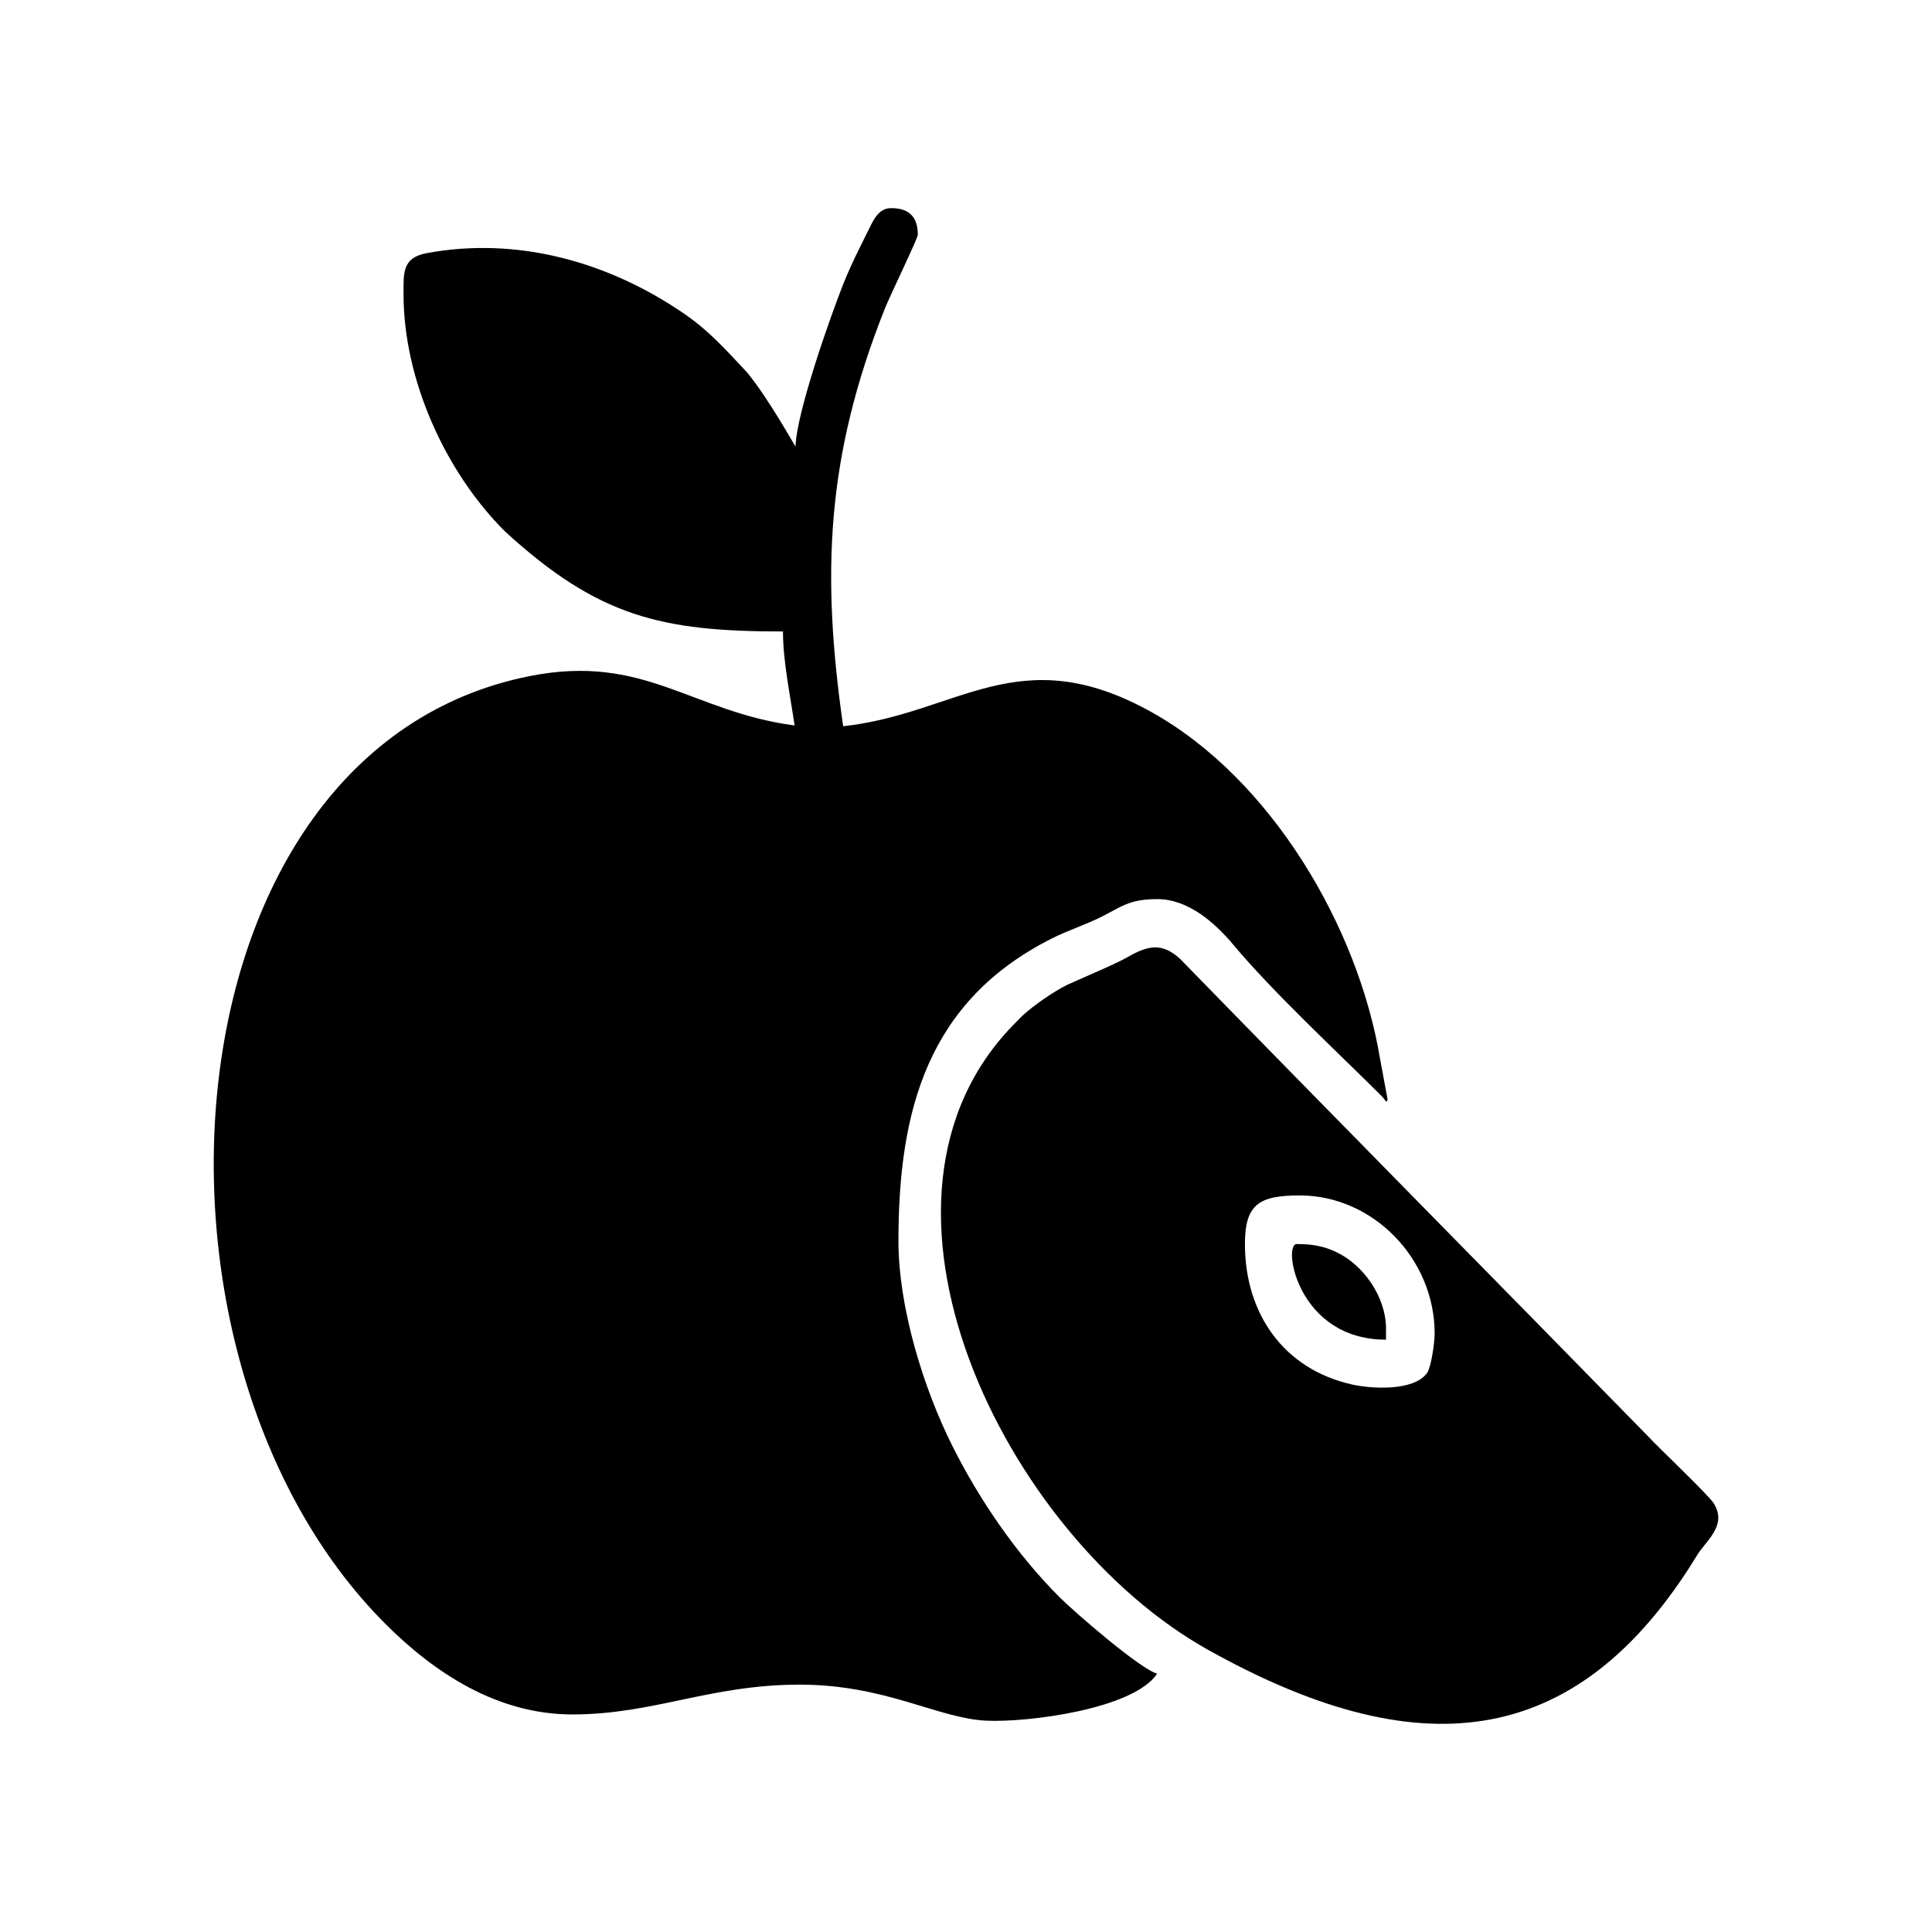
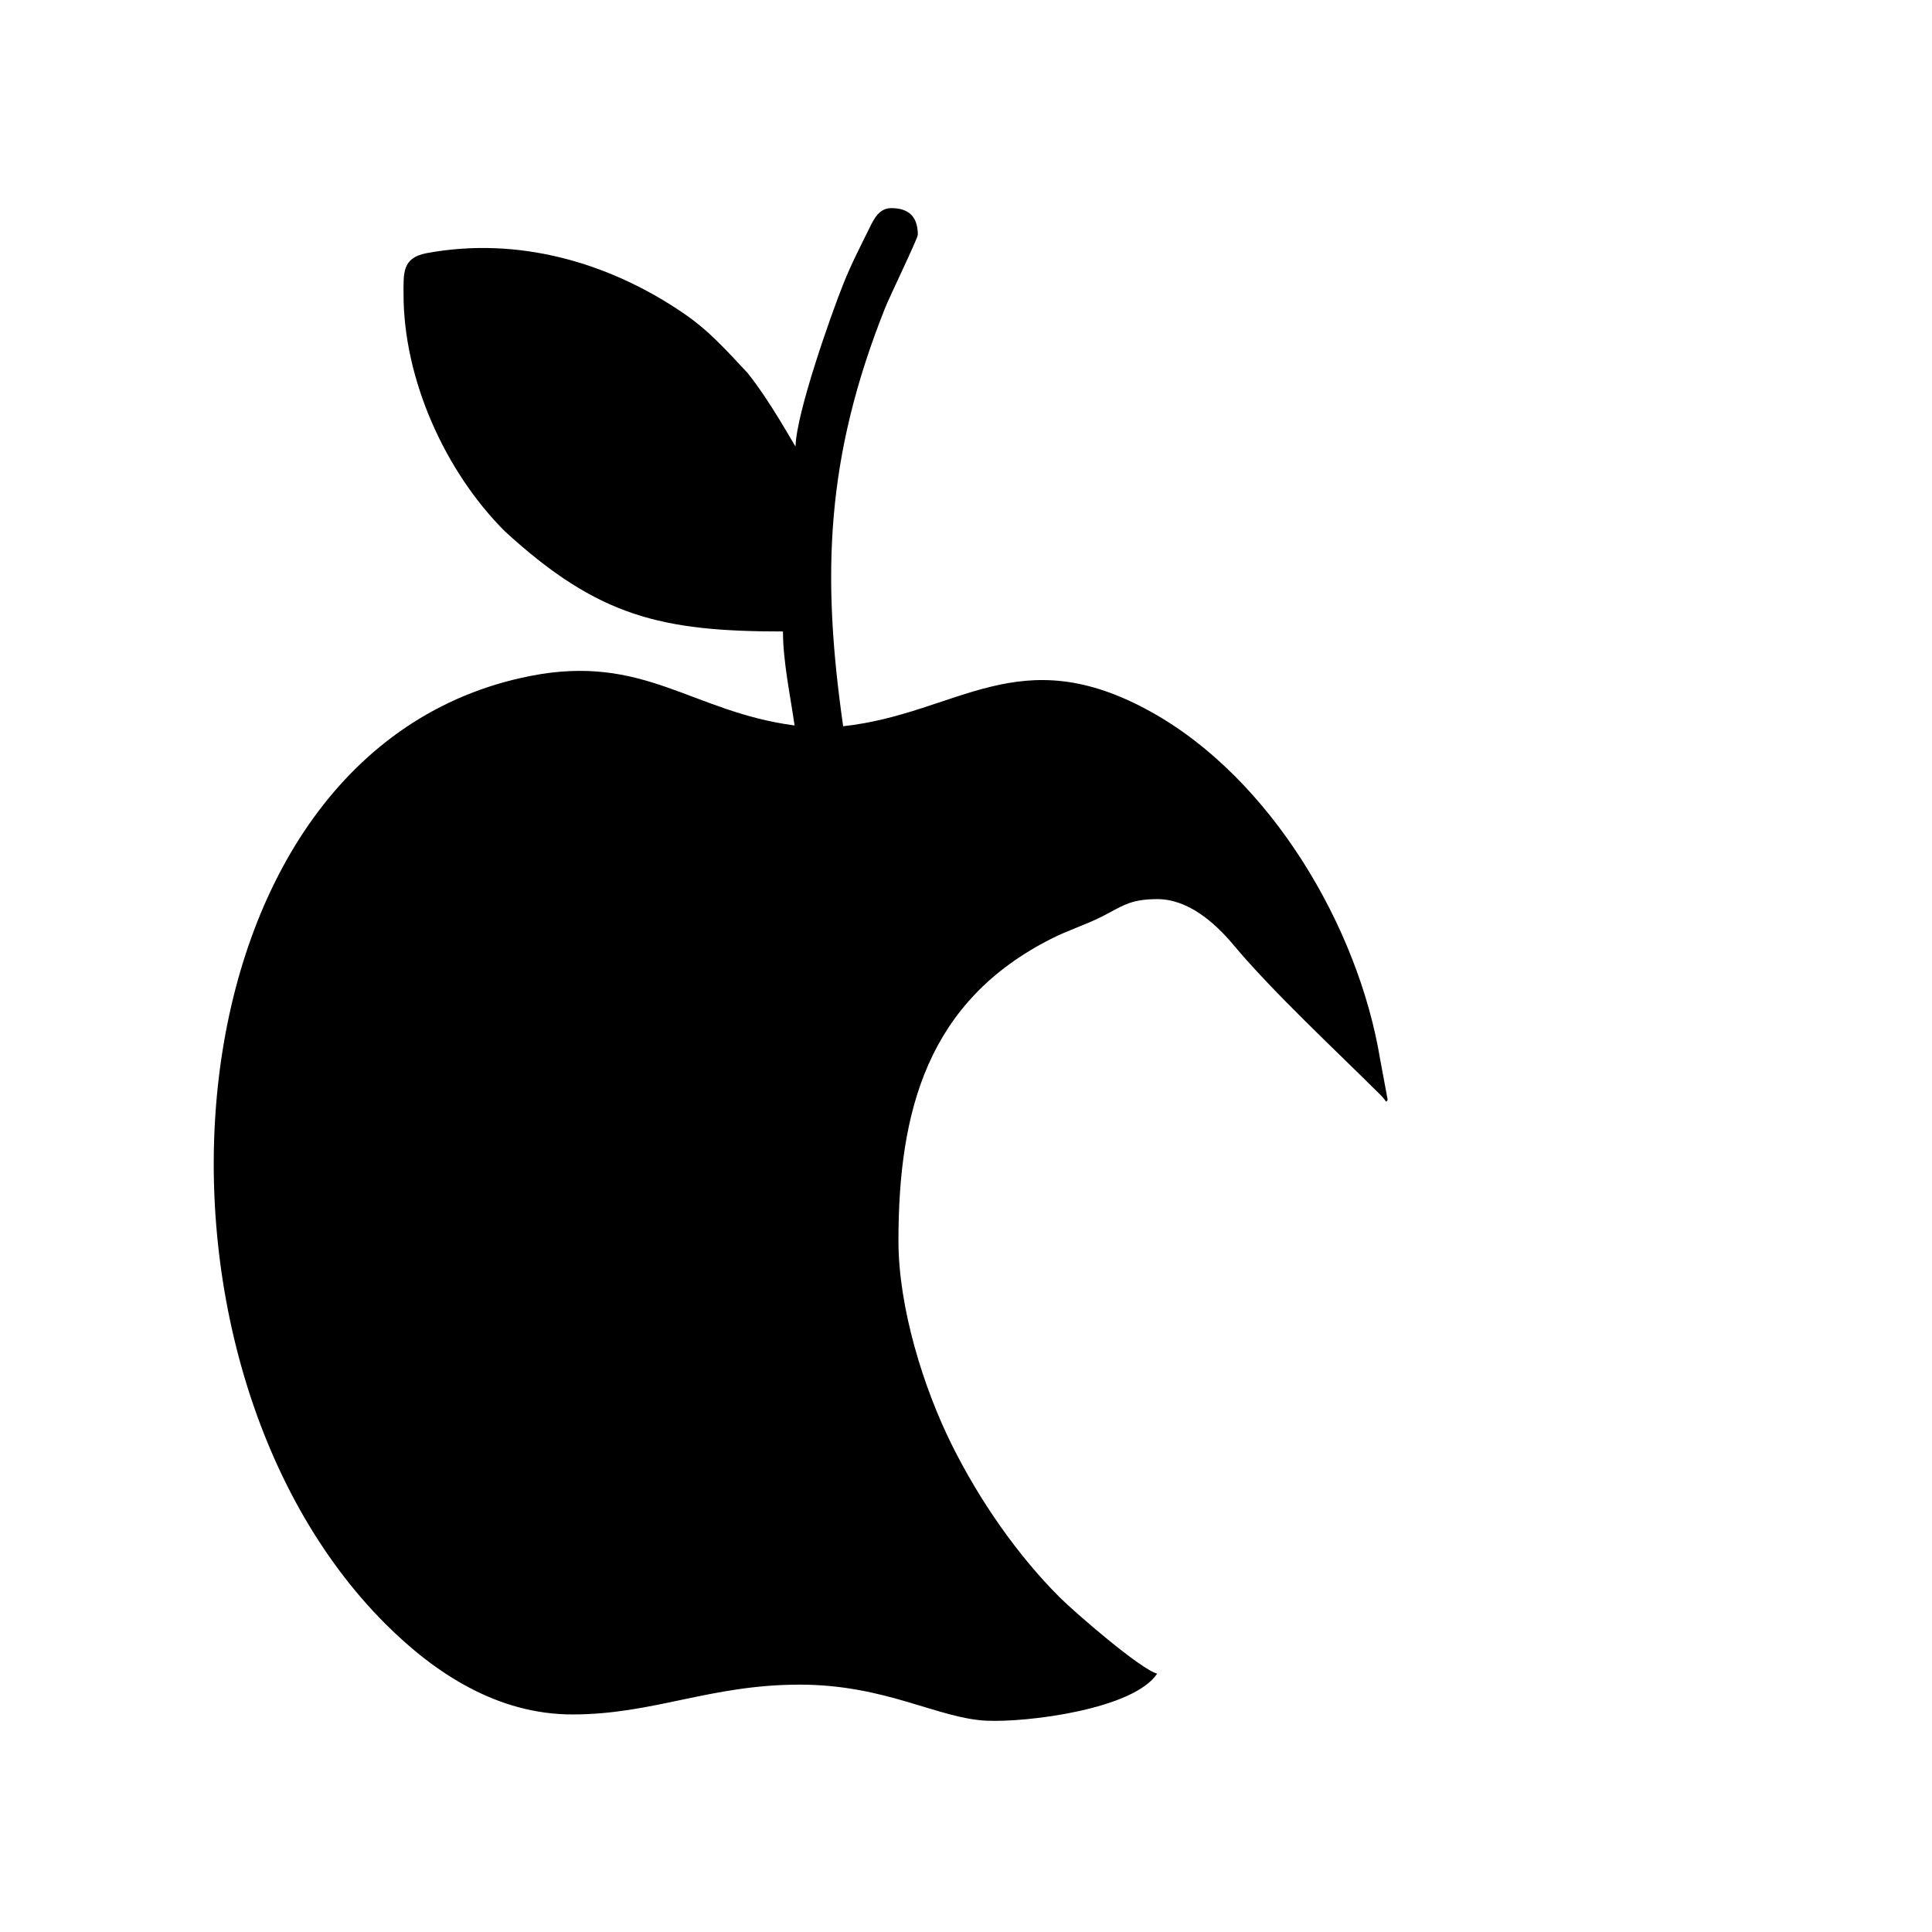
<svg xmlns="http://www.w3.org/2000/svg" fill="#000000" width="800px" height="800px" version="1.1" viewBox="144 144 512 512">
  <g fill-rule="evenodd">
    <path d="m450.66 382.28c-7.41 0-9.371 1.98-14.82 4.711-4.293 2.144-8.852 3.578-13.023 5.68-32.969 16.555-40.719 45.555-40.719 80.191 0 17.59 6.59 38.938 14.27 54.289 7.199 14.398 17.086 28.789 28.43 40.129 3.93 3.934 21.383 19.062 25.867 20.258-6.312 9.43-34.359 12.973-45.281 12.461-12.812-0.598-26.672-9.551-49.457-9.551-23.773 0-38.676 7.898-60.246 7.898-19.73 0-36.359-10.809-49.543-24-70.734-70.727-59.73-231.68 38.219-251.17 30.383-6.047 42.77 9.441 70.215 13.082-1.125-7.848-3.078-17.012-3.078-24.91-32.188 0-48.918-3.863-73.641-26.484-15.941-15.871-26.91-40.402-26.91-62.852 0-5.578-0.414-9.707 6.117-10.922 24.023-4.469 48.062 2.293 67.93 15.828 6.996 4.762 11.32 9.75 17.02 15.805 6.031 7.43 12.328 19.027 12.816 19.598 0.195-8.836 9.316-34.691 12.645-43.035 2.086-5.246 4.543-9.992 7.019-15.004 1.113-2.262 2.519-5.125 5.68-5.125 4.445 0 7.062 2.039 7.062 7.062 0 0.945-7.426 16.262-8.727 19.531-15.578 39.18-16.863 70.266-11.059 110.71 30.52-3.332 46.535-23.336 81.691-3.758 31.695 17.645 54.809 56.934 60.59 91.898l2.019 10.855c-0.648 0.91-0.004 0.598-1.969-1.355-12.012-11.949-28.57-27.328-38.867-39.656-5.019-5.996-12.07-12.172-20.238-12.172z" />
-     <path d="m413.15 415c0.707-0.707 1.148-1.215 1.863-1.875 2.957-2.734 8.184-6.34 11.812-8.137l10.938-4.852c1.879-0.852 3.426-1.578 5.273-2.613 5.394-3.055 9.035-3.703 13.75 0.641 41.145 42.223 82.59 84.152 123.82 126.32 2.785 3.031 16.031 15.574 17.488 17.824 3.684 5.699-1.562 9.621-4.18 13.566-32.492 53.48-75.48 55.695-129.84 25.305-53.82-30.098-97.684-119.36-50.926-166.18zm74.477 58.688c4.062 0 7.031 0.504 10.398 2.07 7.234 3.375 13.285 11.859 13.285 20.367v2.902c-23.52 0-27.441-25.34-23.684-25.34zm-13.707 0c0 18.246 10.078 33.125 28.426 37.227 5.047 1.125 16.332 1.855 19.855-3.074 1.047-1.457 1.996-7.918 1.996-10.469 0-19.668-16.238-36.566-35.73-36.566-10.73 0-14.547 2.262-14.547 12.883z" />
  </g>
</svg>